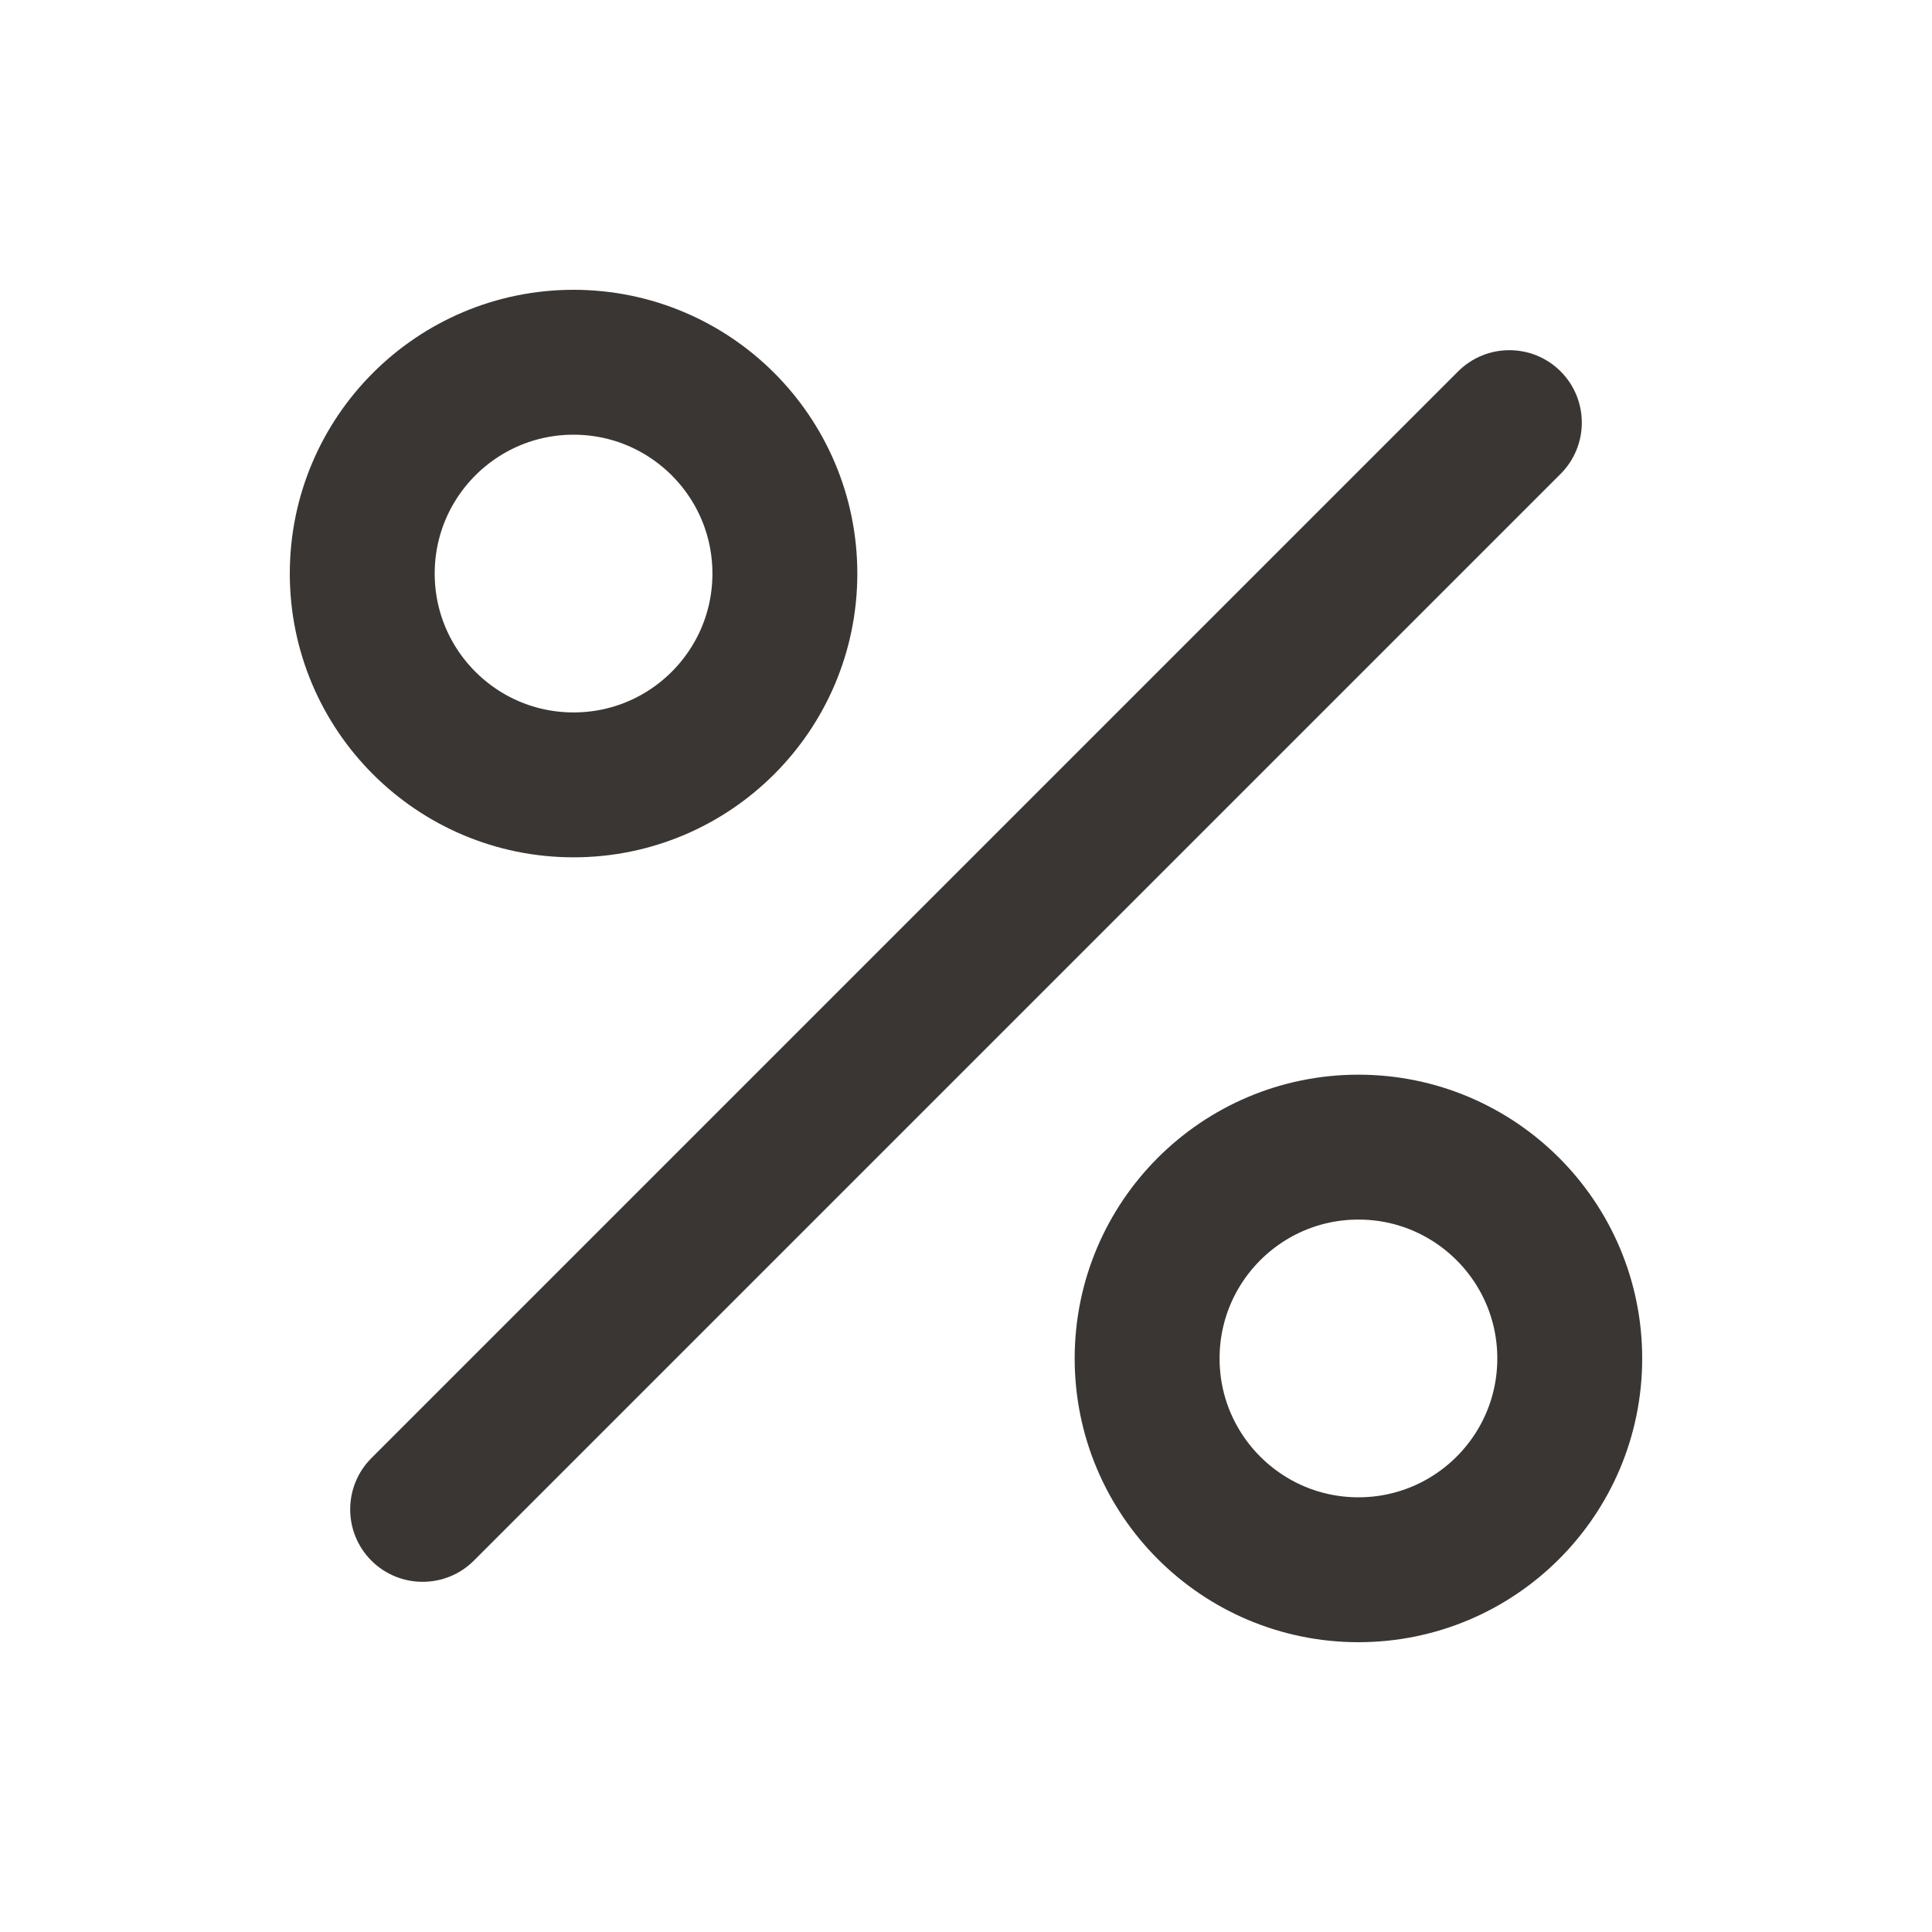
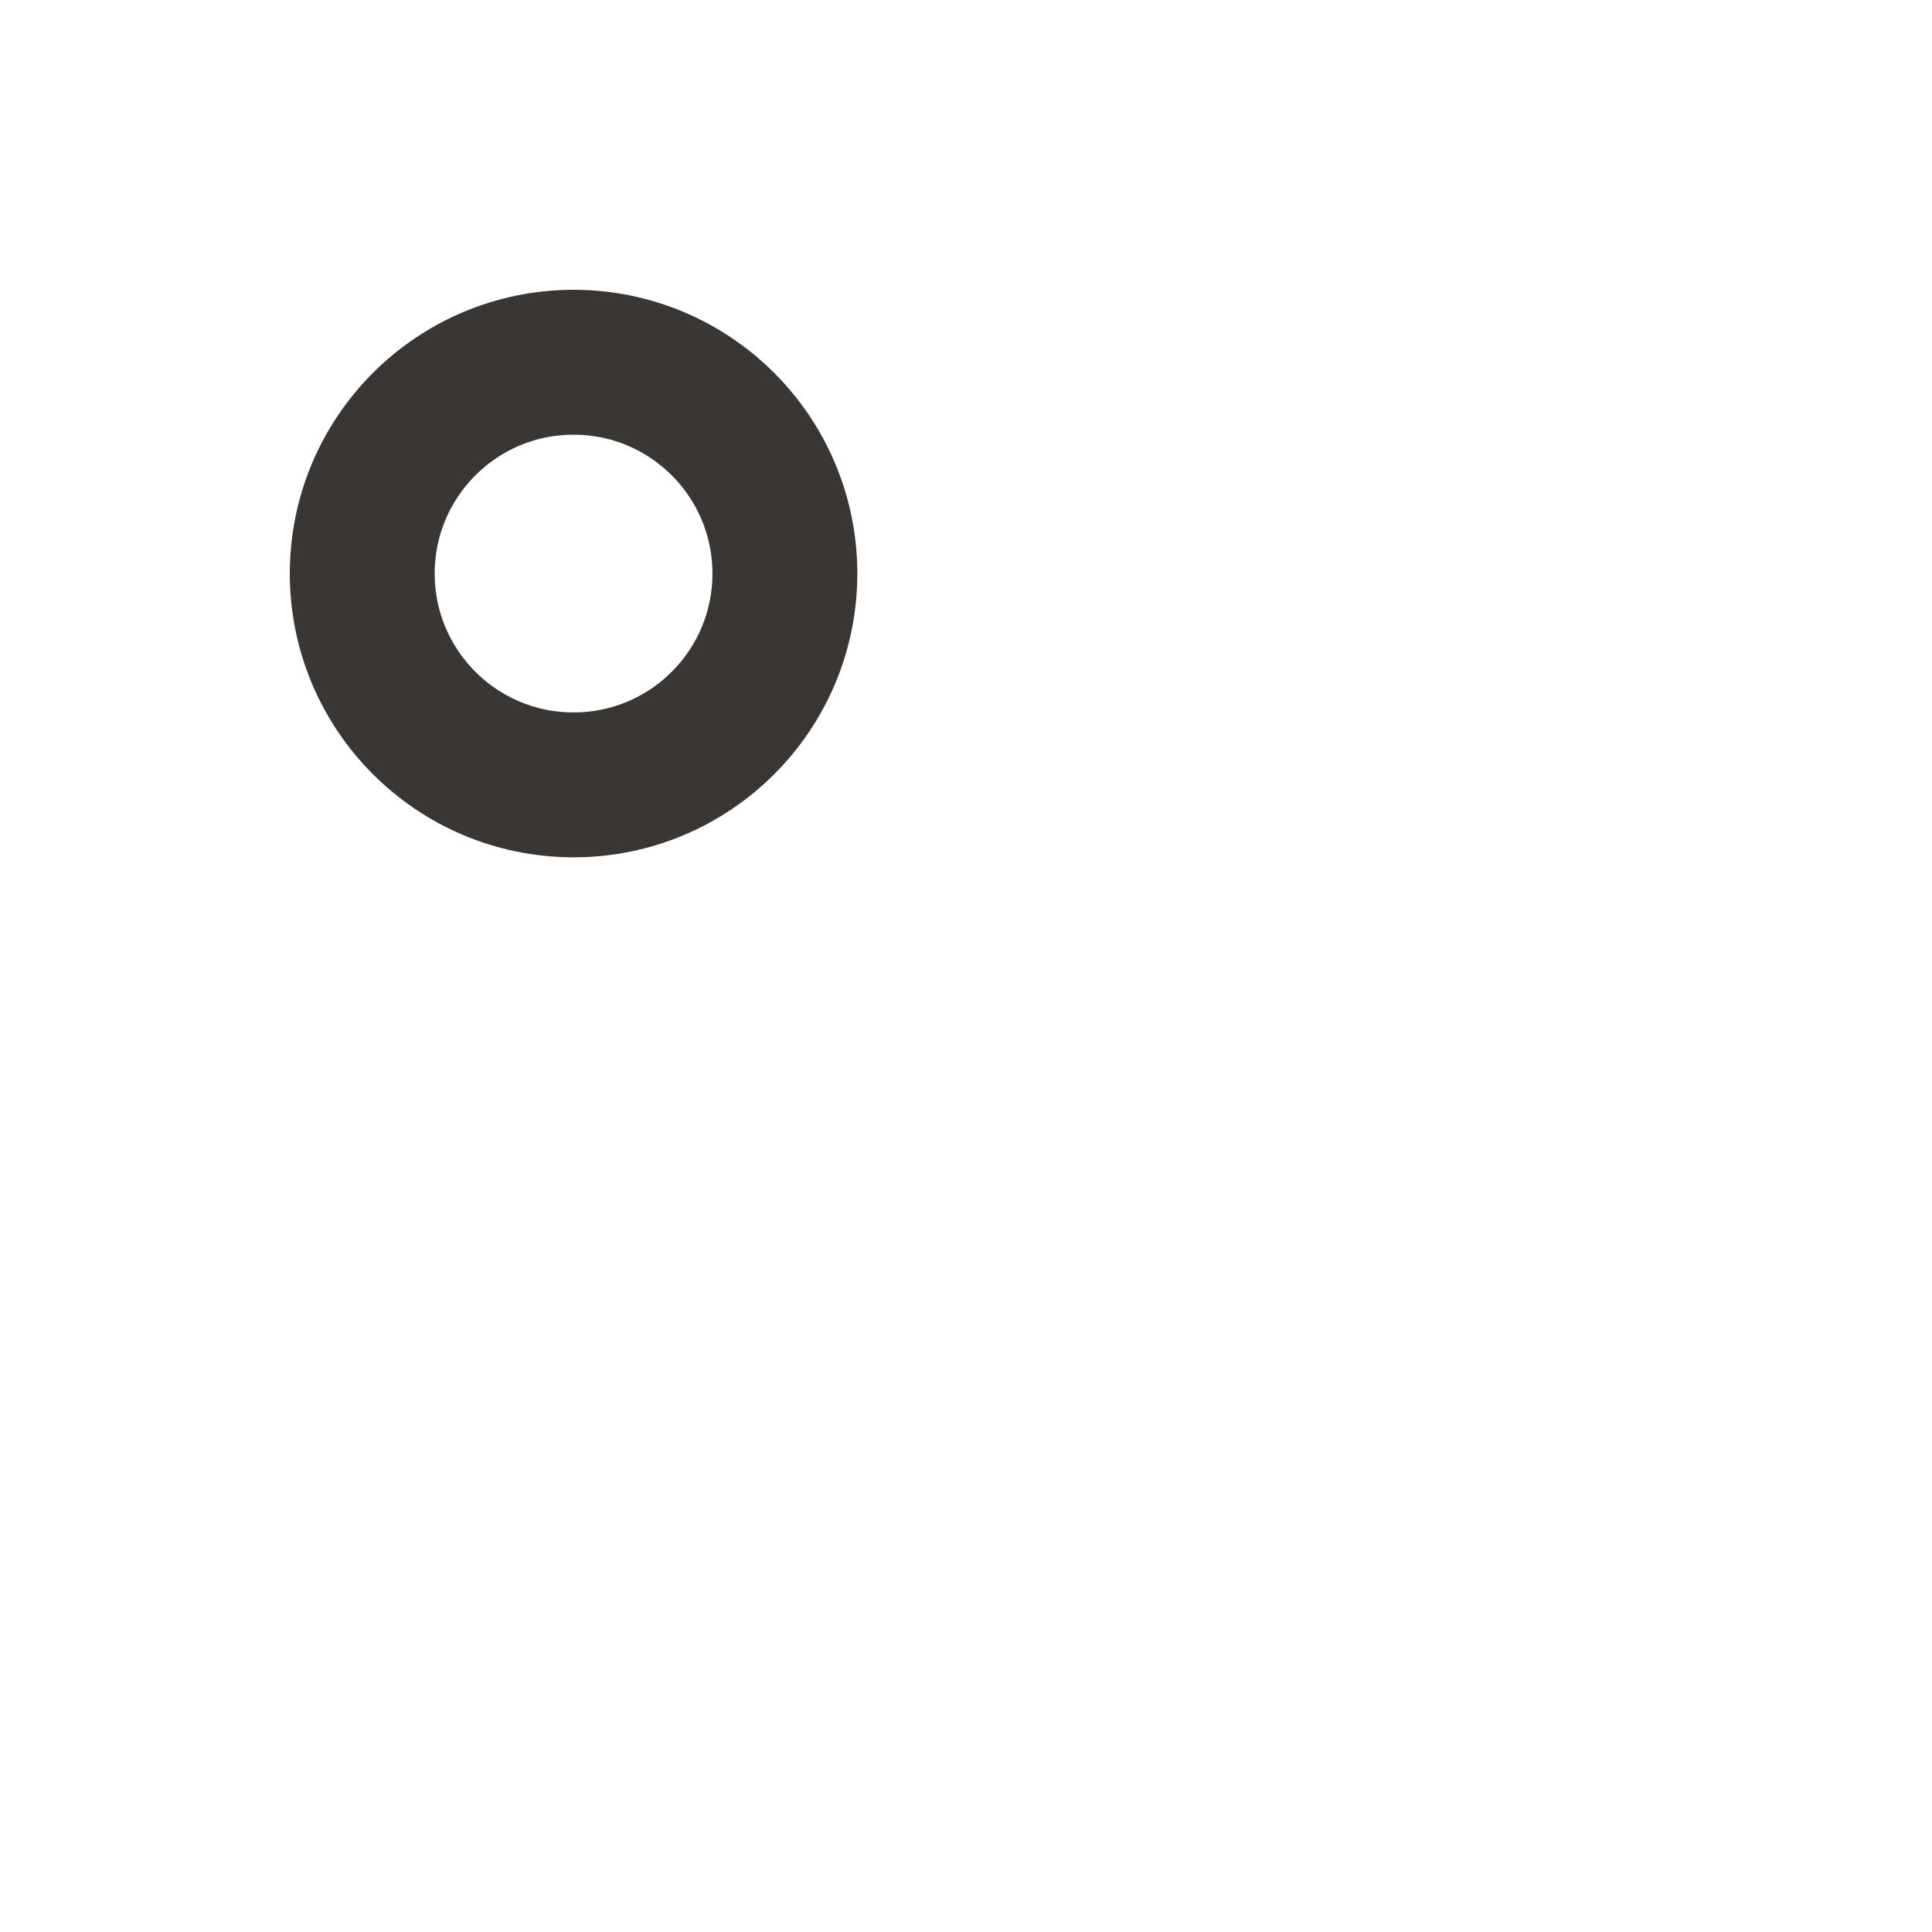
<svg xmlns="http://www.w3.org/2000/svg" width="40" height="40" viewBox="0 0 40 40" fill="none">
-   <path d="M32.311 9.811C32.896 9.225 32.896 8.275 32.311 7.689C31.725 7.104 30.775 7.104 30.189 7.689L32.311 9.811ZM7.689 30.189C7.104 30.775 7.104 31.725 7.689 32.311C8.275 32.896 9.225 32.896 9.811 32.311L7.689 30.189ZM30.189 7.689L7.689 30.189L9.811 32.311L32.311 9.811L30.189 7.689Z" fill="#3A3633" />
  <path d="M11.875 16.25C14.291 16.25 16.25 14.291 16.25 11.875C16.25 9.459 14.291 7.5 11.875 7.5C9.459 7.5 7.5 9.459 7.5 11.875C7.5 14.291 9.459 16.25 11.875 16.25Z" stroke="#3A3633" stroke-width="3" stroke-linecap="round" stroke-linejoin="round" />
-   <path d="M28.125 32.5C30.541 32.5 32.5 30.541 32.5 28.125C32.5 25.709 30.541 23.75 28.125 23.75C25.709 23.75 23.75 25.709 23.75 28.125C23.75 30.541 25.709 32.5 28.125 32.5Z" stroke="#3A3633" stroke-width="3" stroke-linecap="round" stroke-linejoin="round" />
</svg>